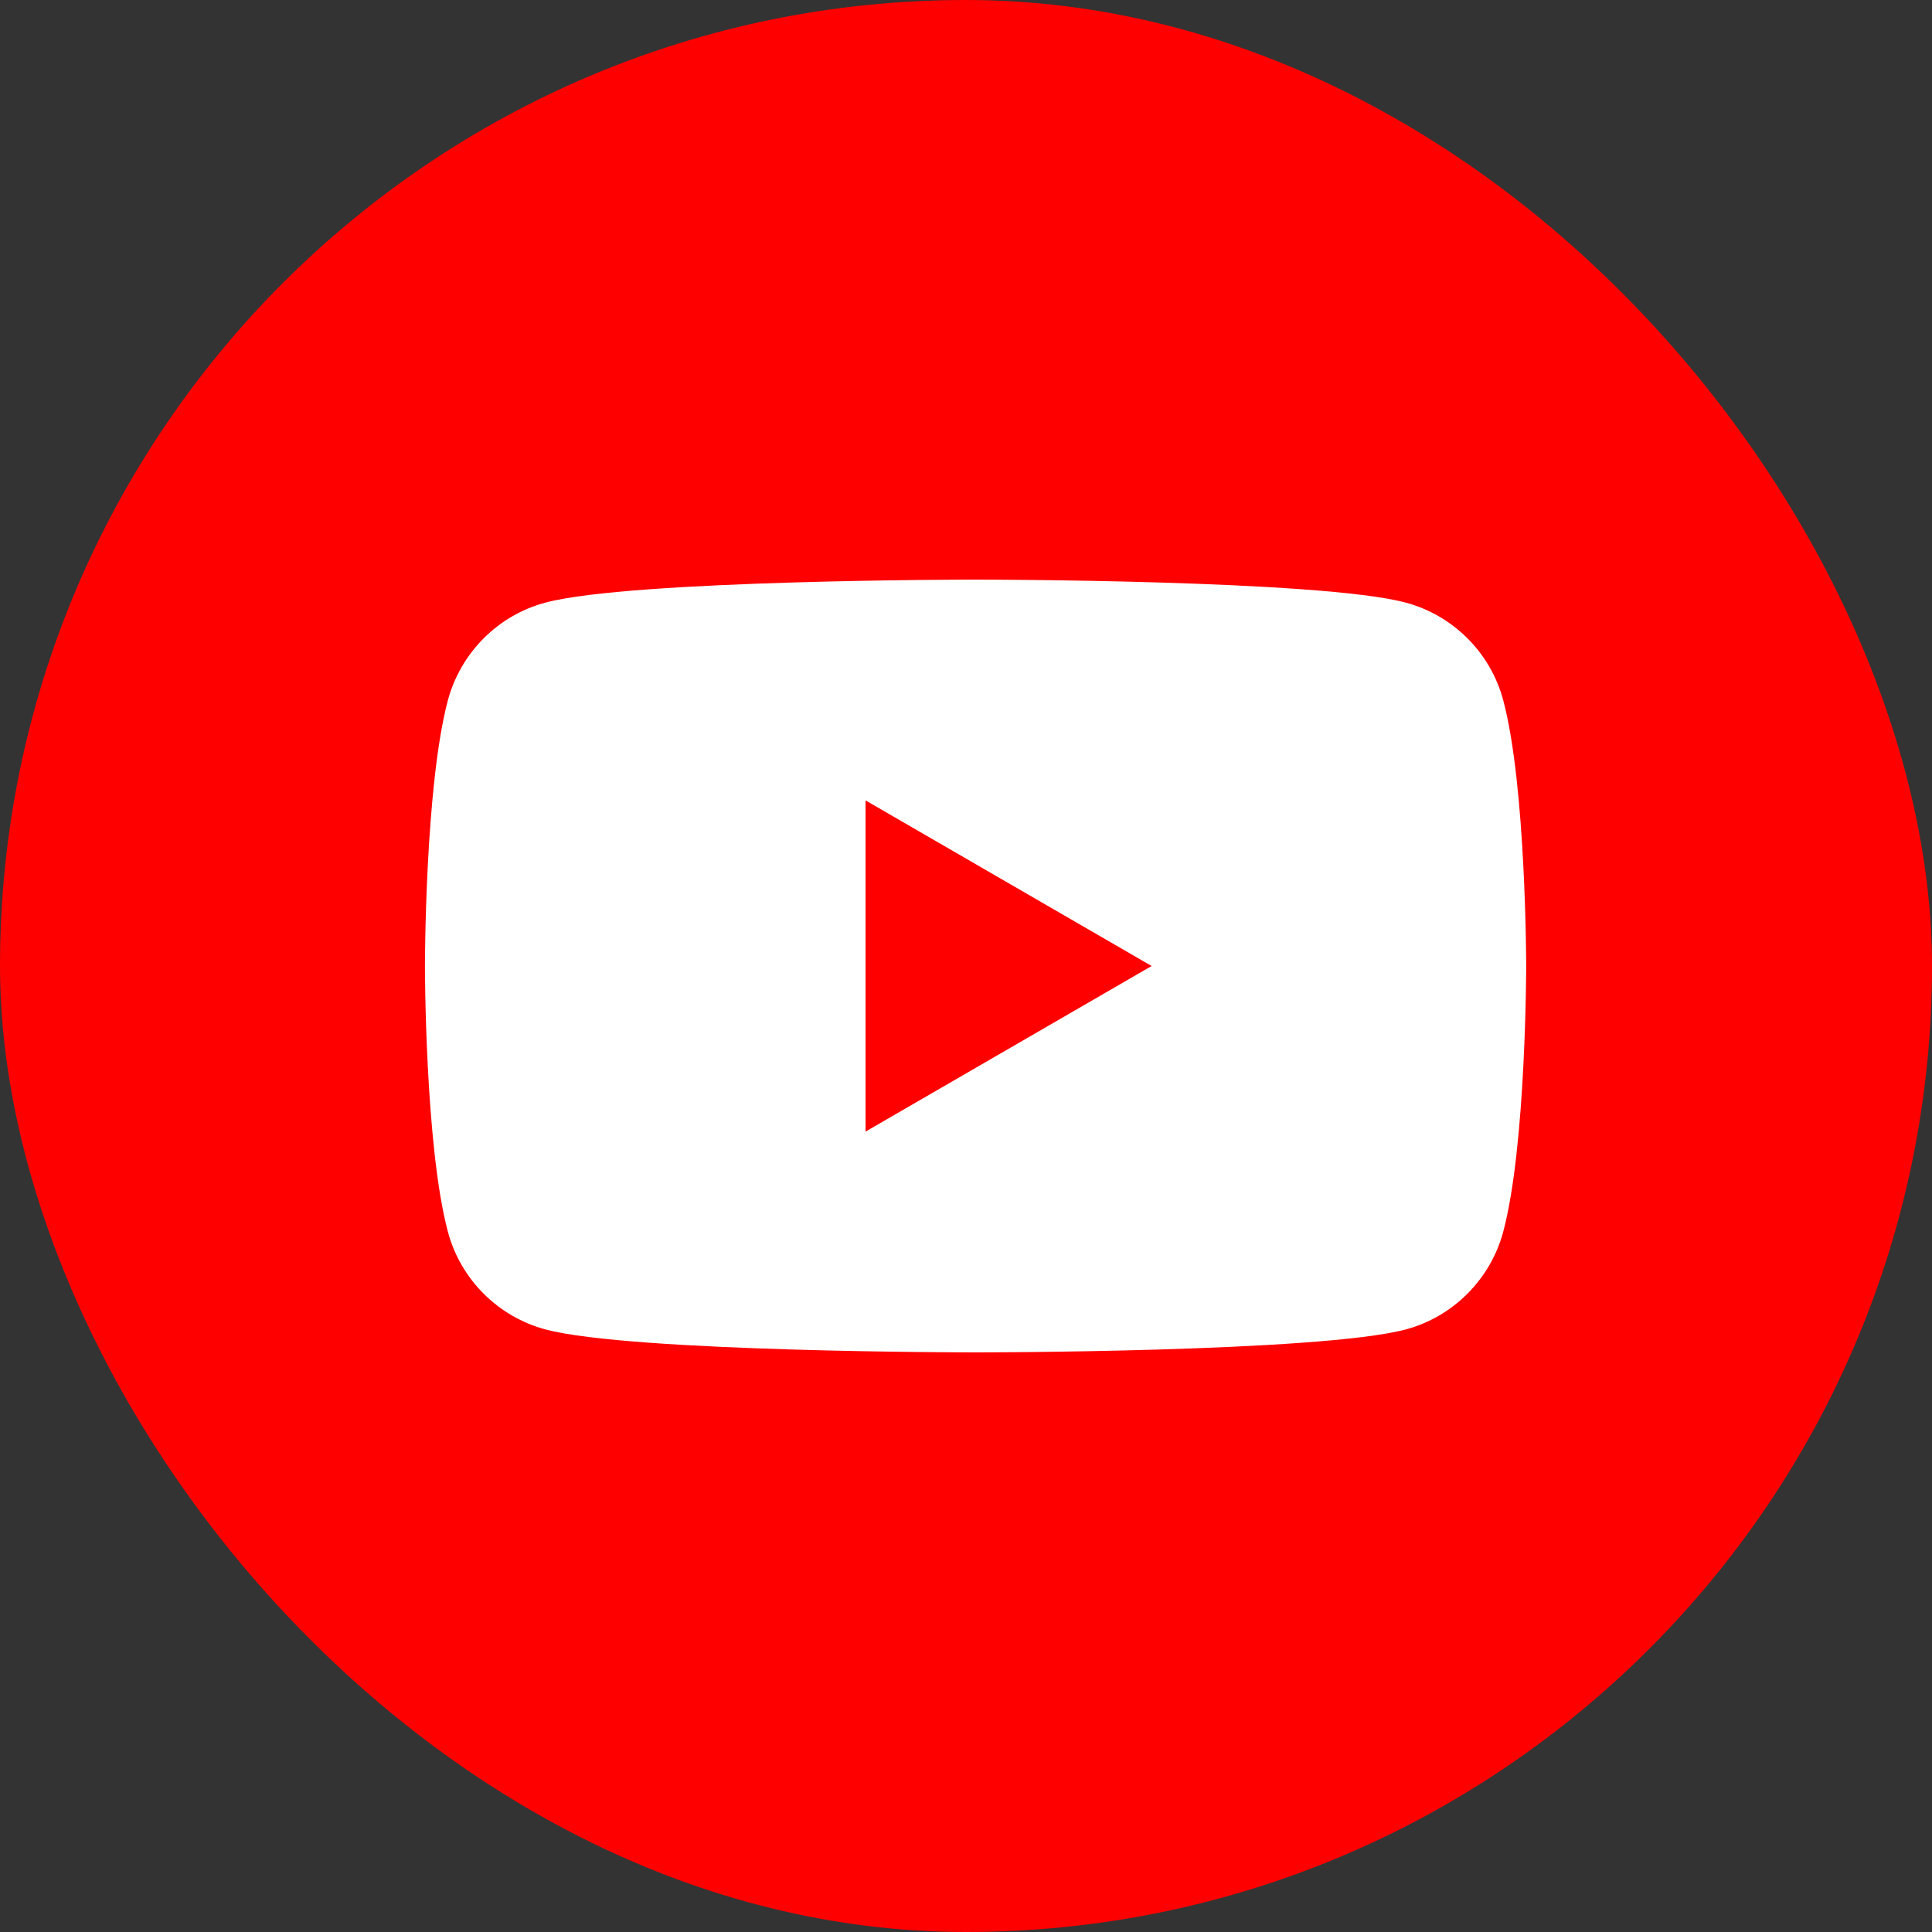
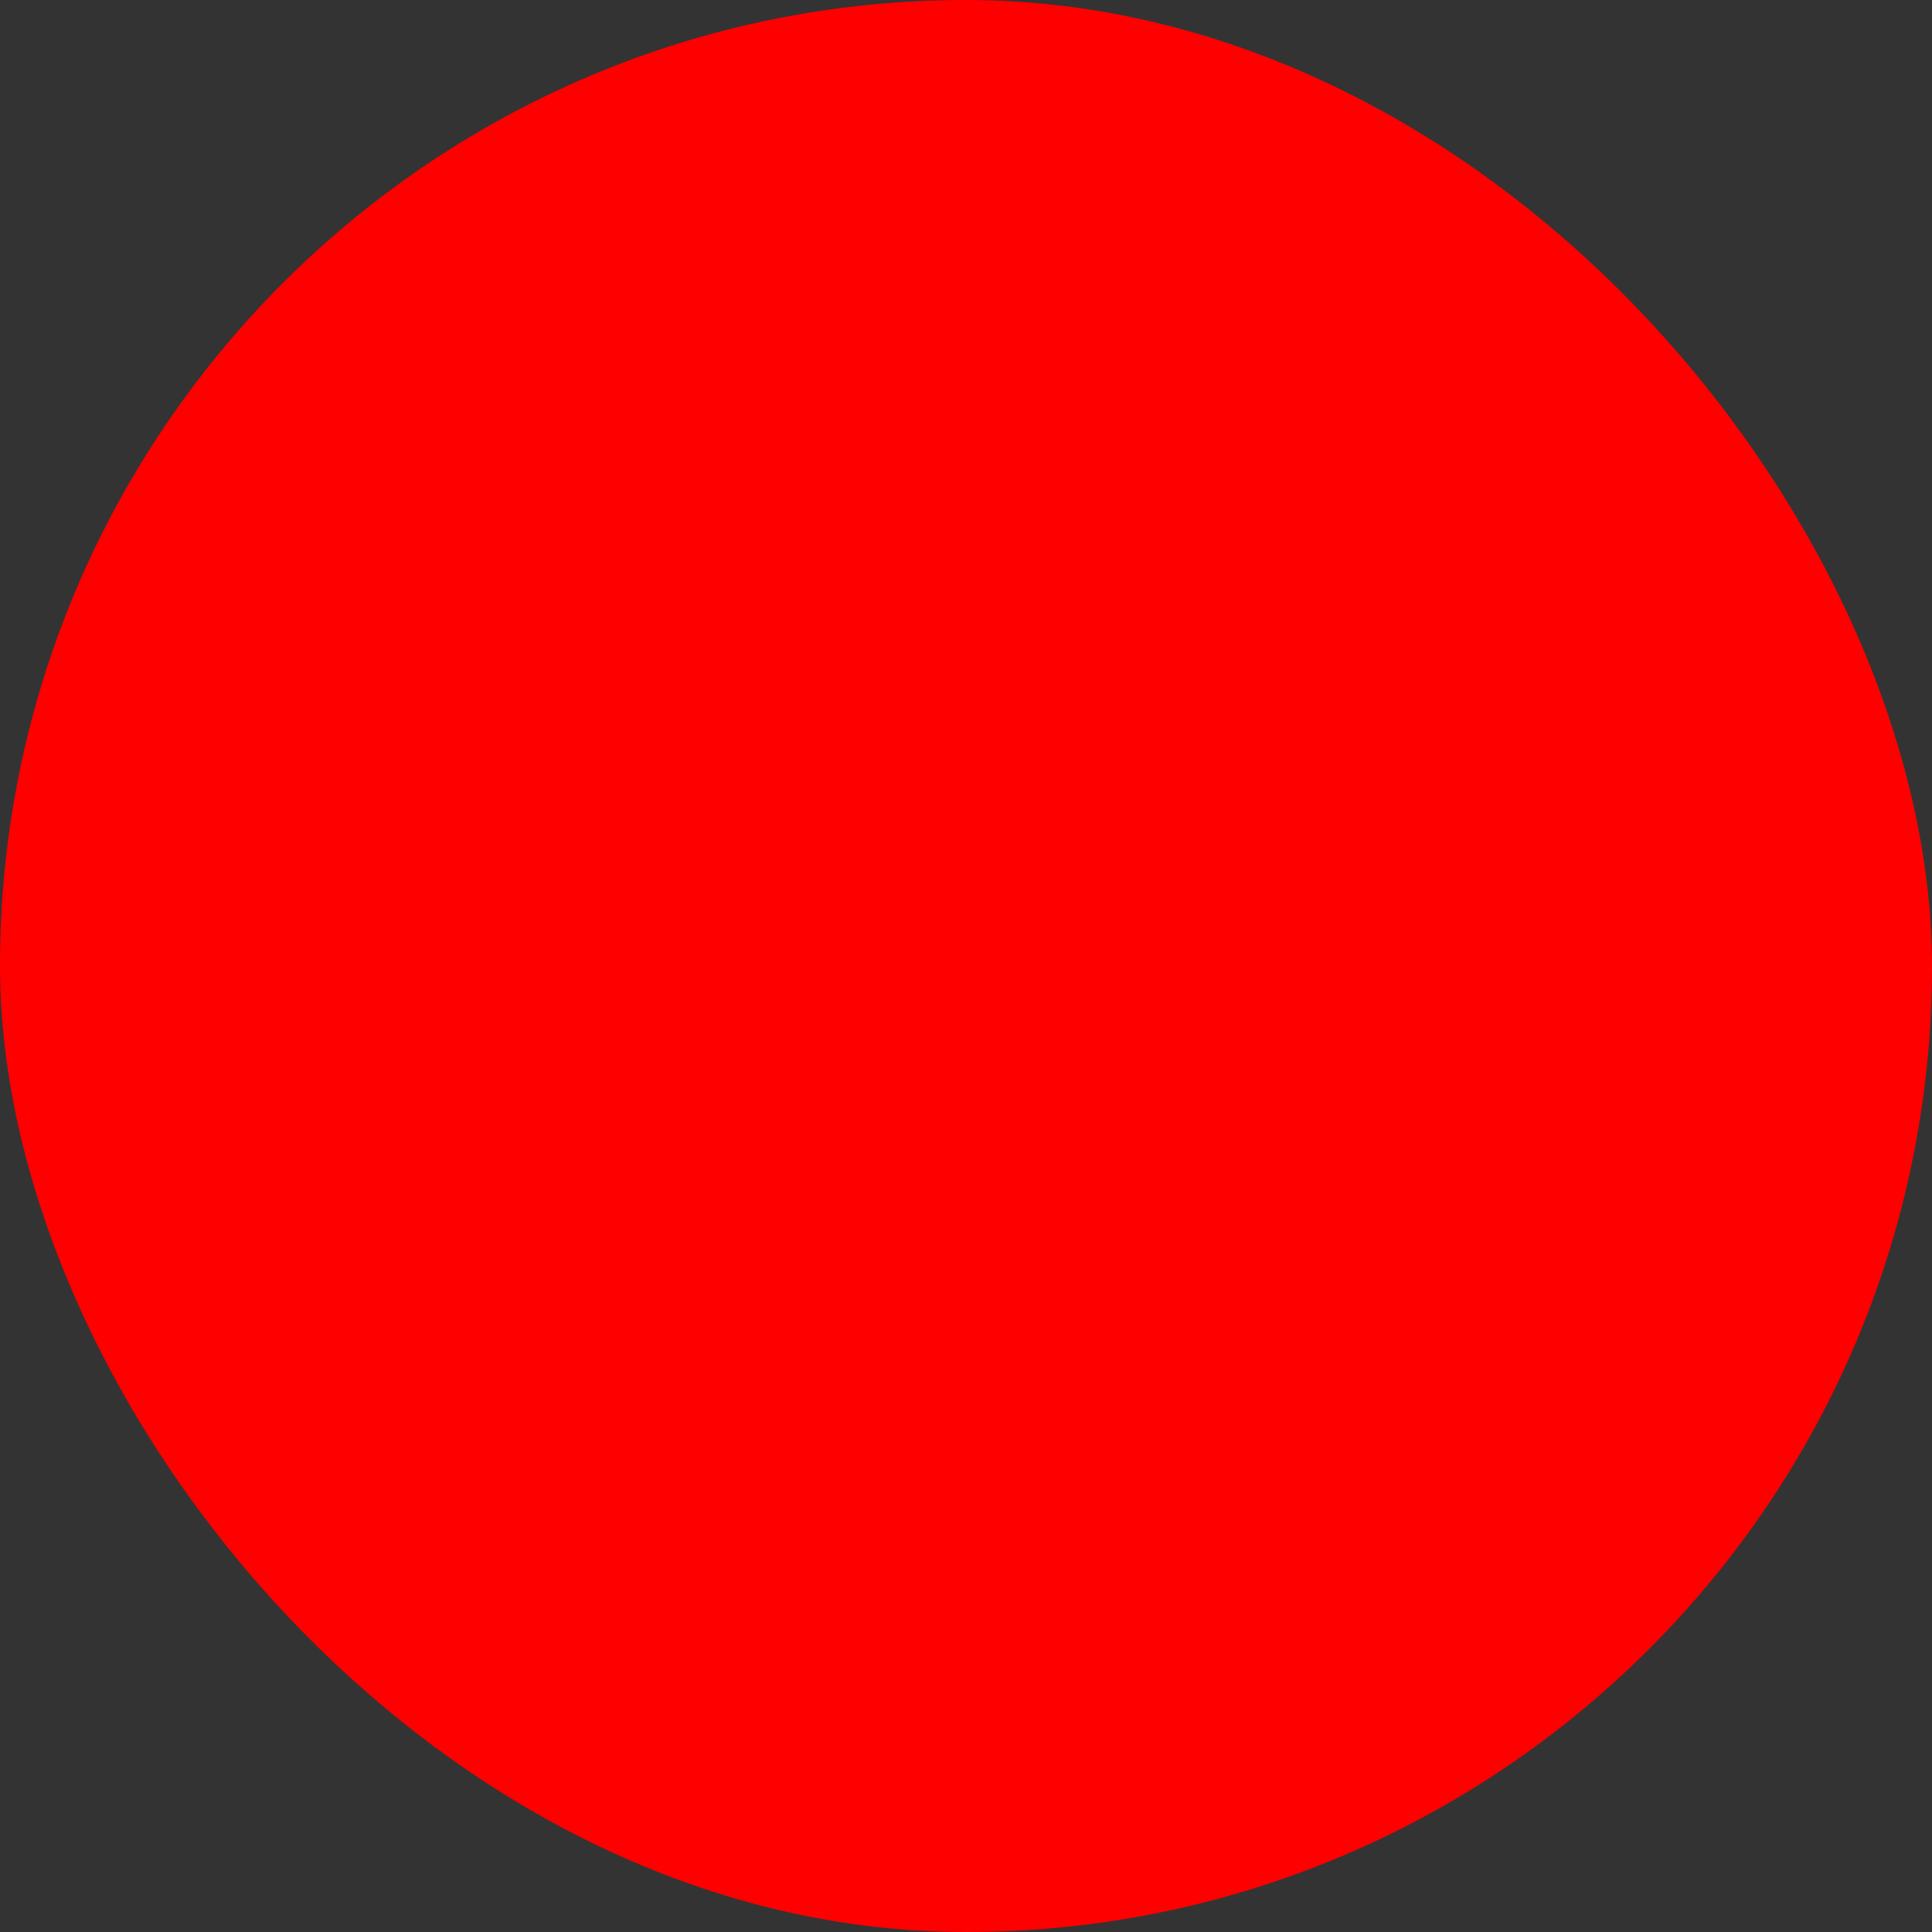
<svg xmlns="http://www.w3.org/2000/svg" width="39" height="39" viewBox="0 0 39 39" fill="none">
  <rect x="0" y="0" width="39" height="39" fill="#333333" stroke="none" />
  <rect width="39" height="39" rx="19.5" fill="#FF0000" />
-   <path d="M30.345 14.136C30.09 13.178 29.337 12.423 28.379 12.165C26.646 11.7 19.693 11.7 19.693 11.7C19.693 11.7 12.744 11.7 11.008 12.165C10.053 12.42 9.3 13.175 9.041 14.136C8.578 15.873 8.578 19.5 8.578 19.5C8.578 19.5 8.578 23.127 9.041 24.864C9.296 25.822 10.049 26.577 11.008 26.836C12.744 27.3 19.693 27.3 19.693 27.3C19.693 27.3 26.646 27.3 28.379 26.836C29.333 26.58 30.087 25.825 30.345 24.864C30.808 23.127 30.808 19.5 30.808 19.5C30.808 19.5 30.808 15.873 30.345 14.136Z" fill="white" />
-   <path d="M17.472 22.843L23.247 19.5L17.472 16.157V22.843Z" fill="#FF0000" />
+   <path d="M17.472 22.843L17.472 16.157V22.843Z" fill="#FF0000" />
</svg>